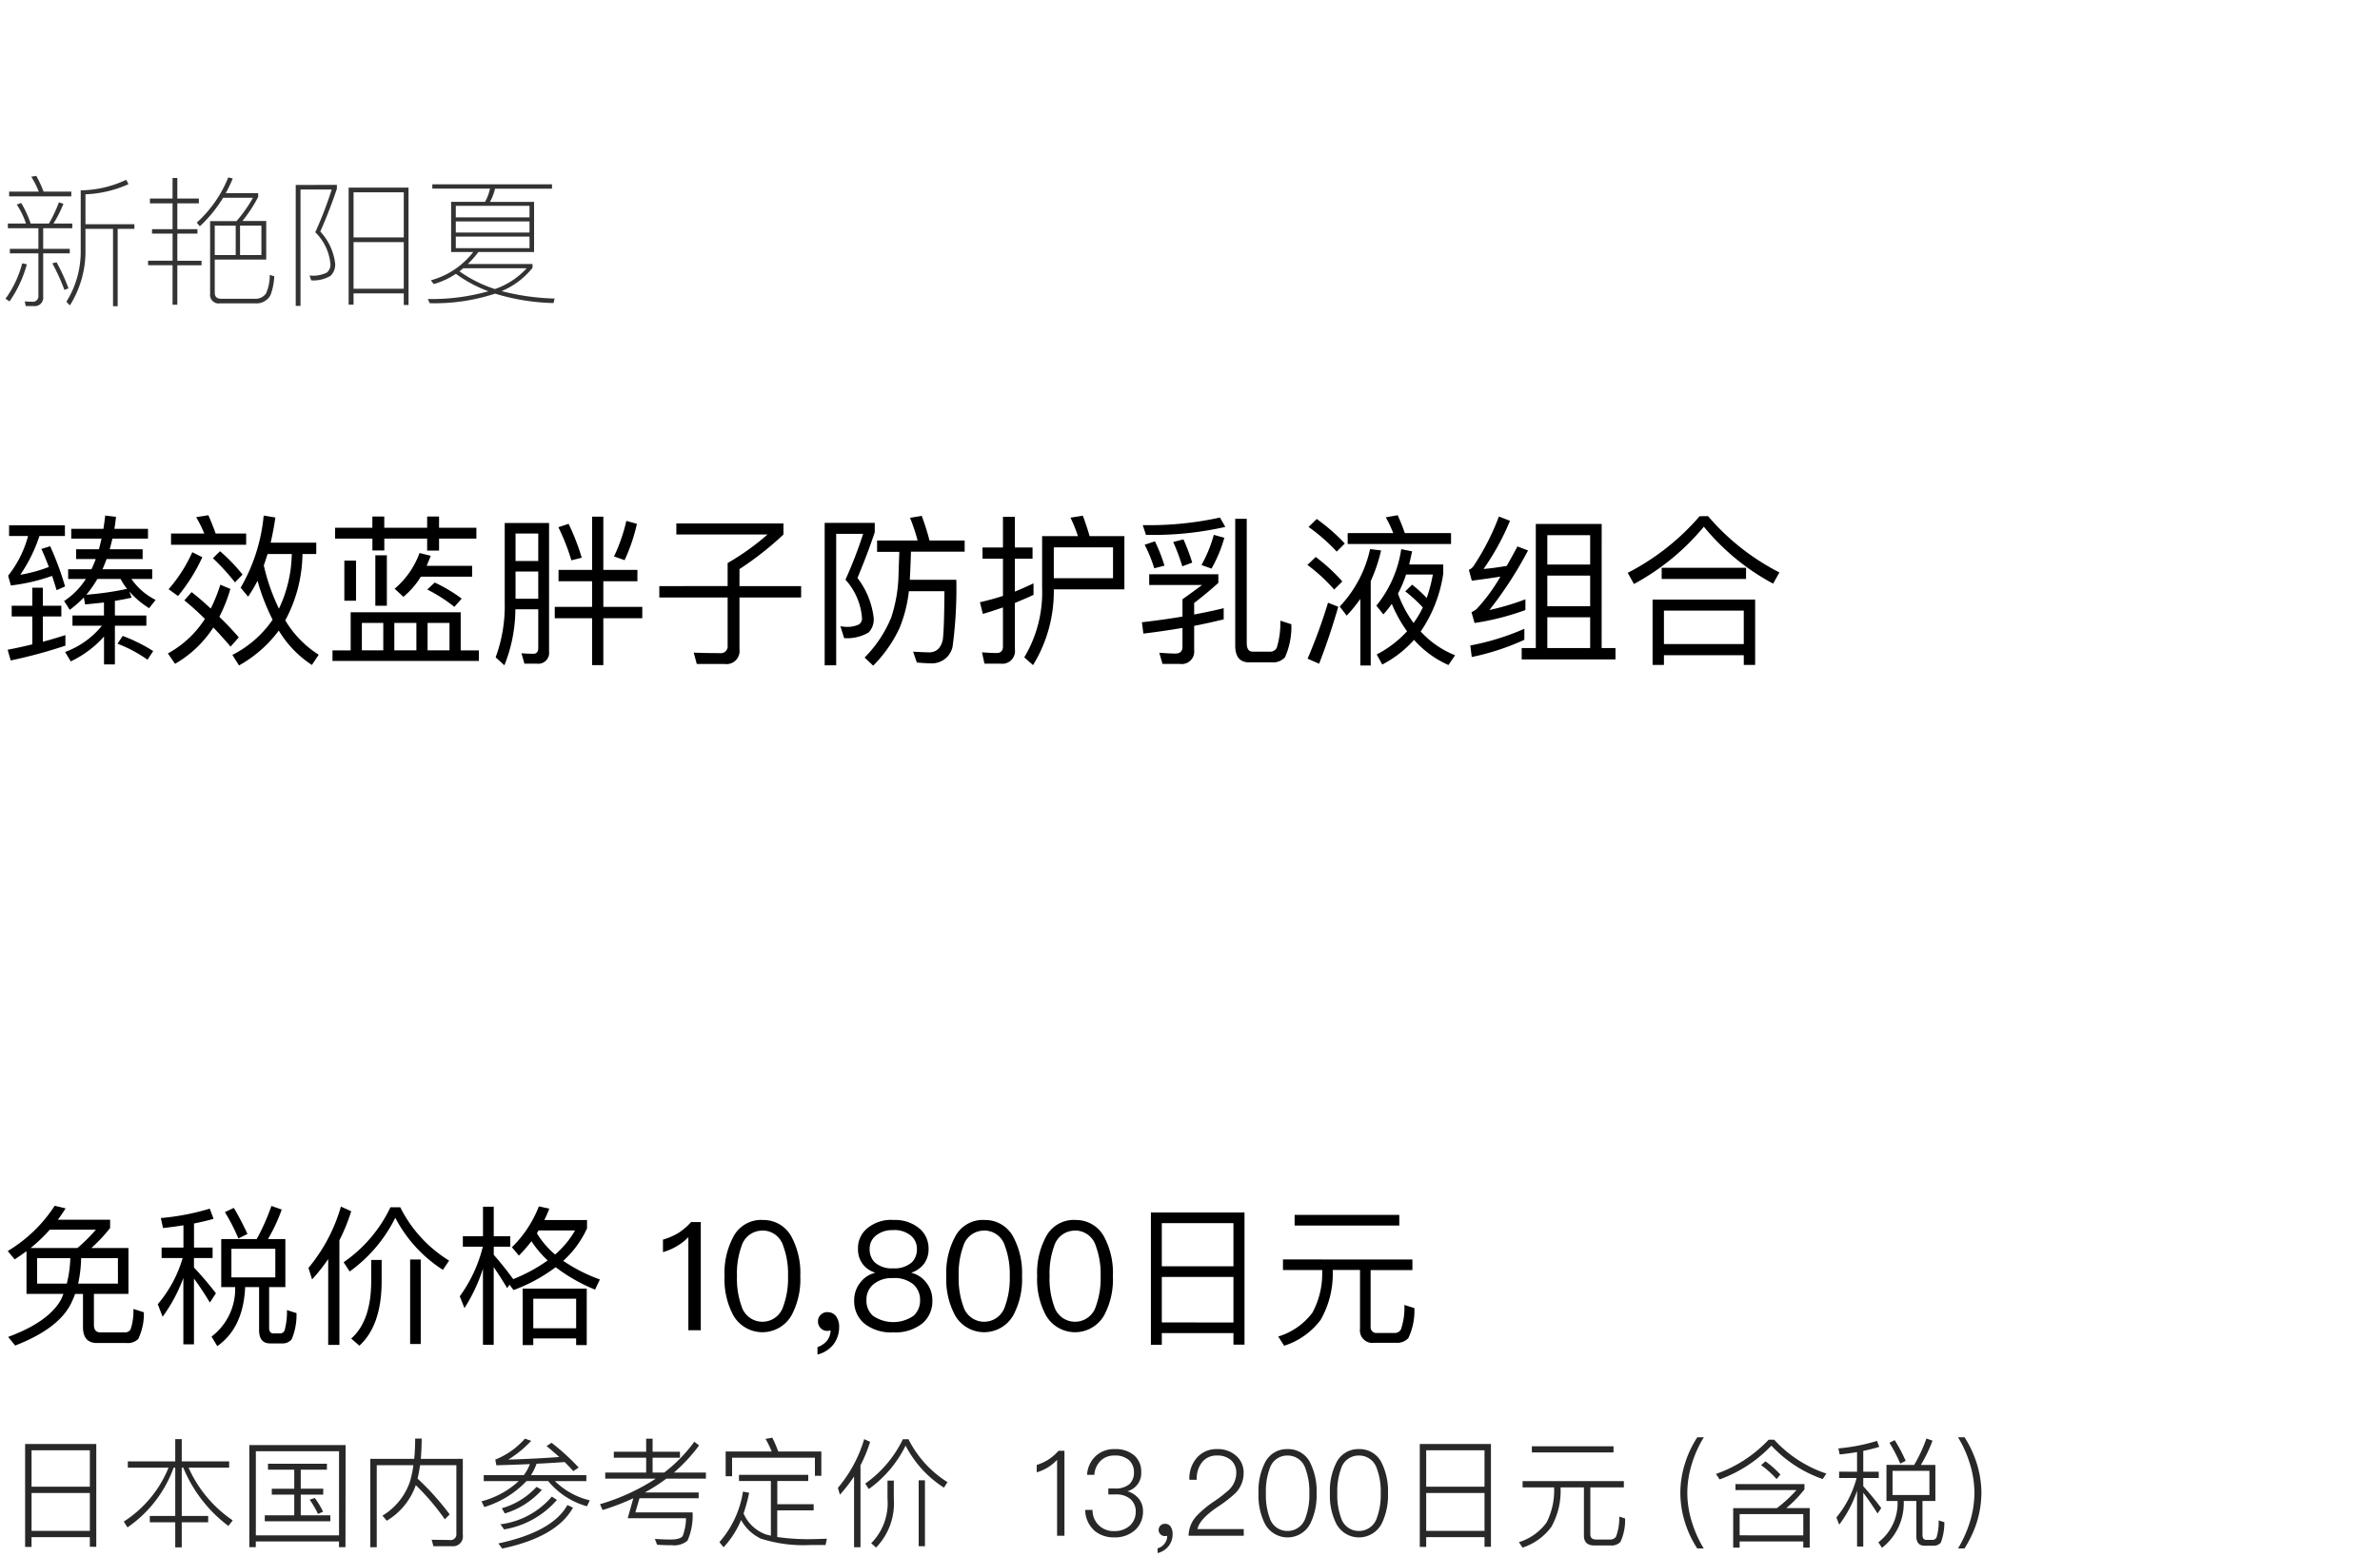
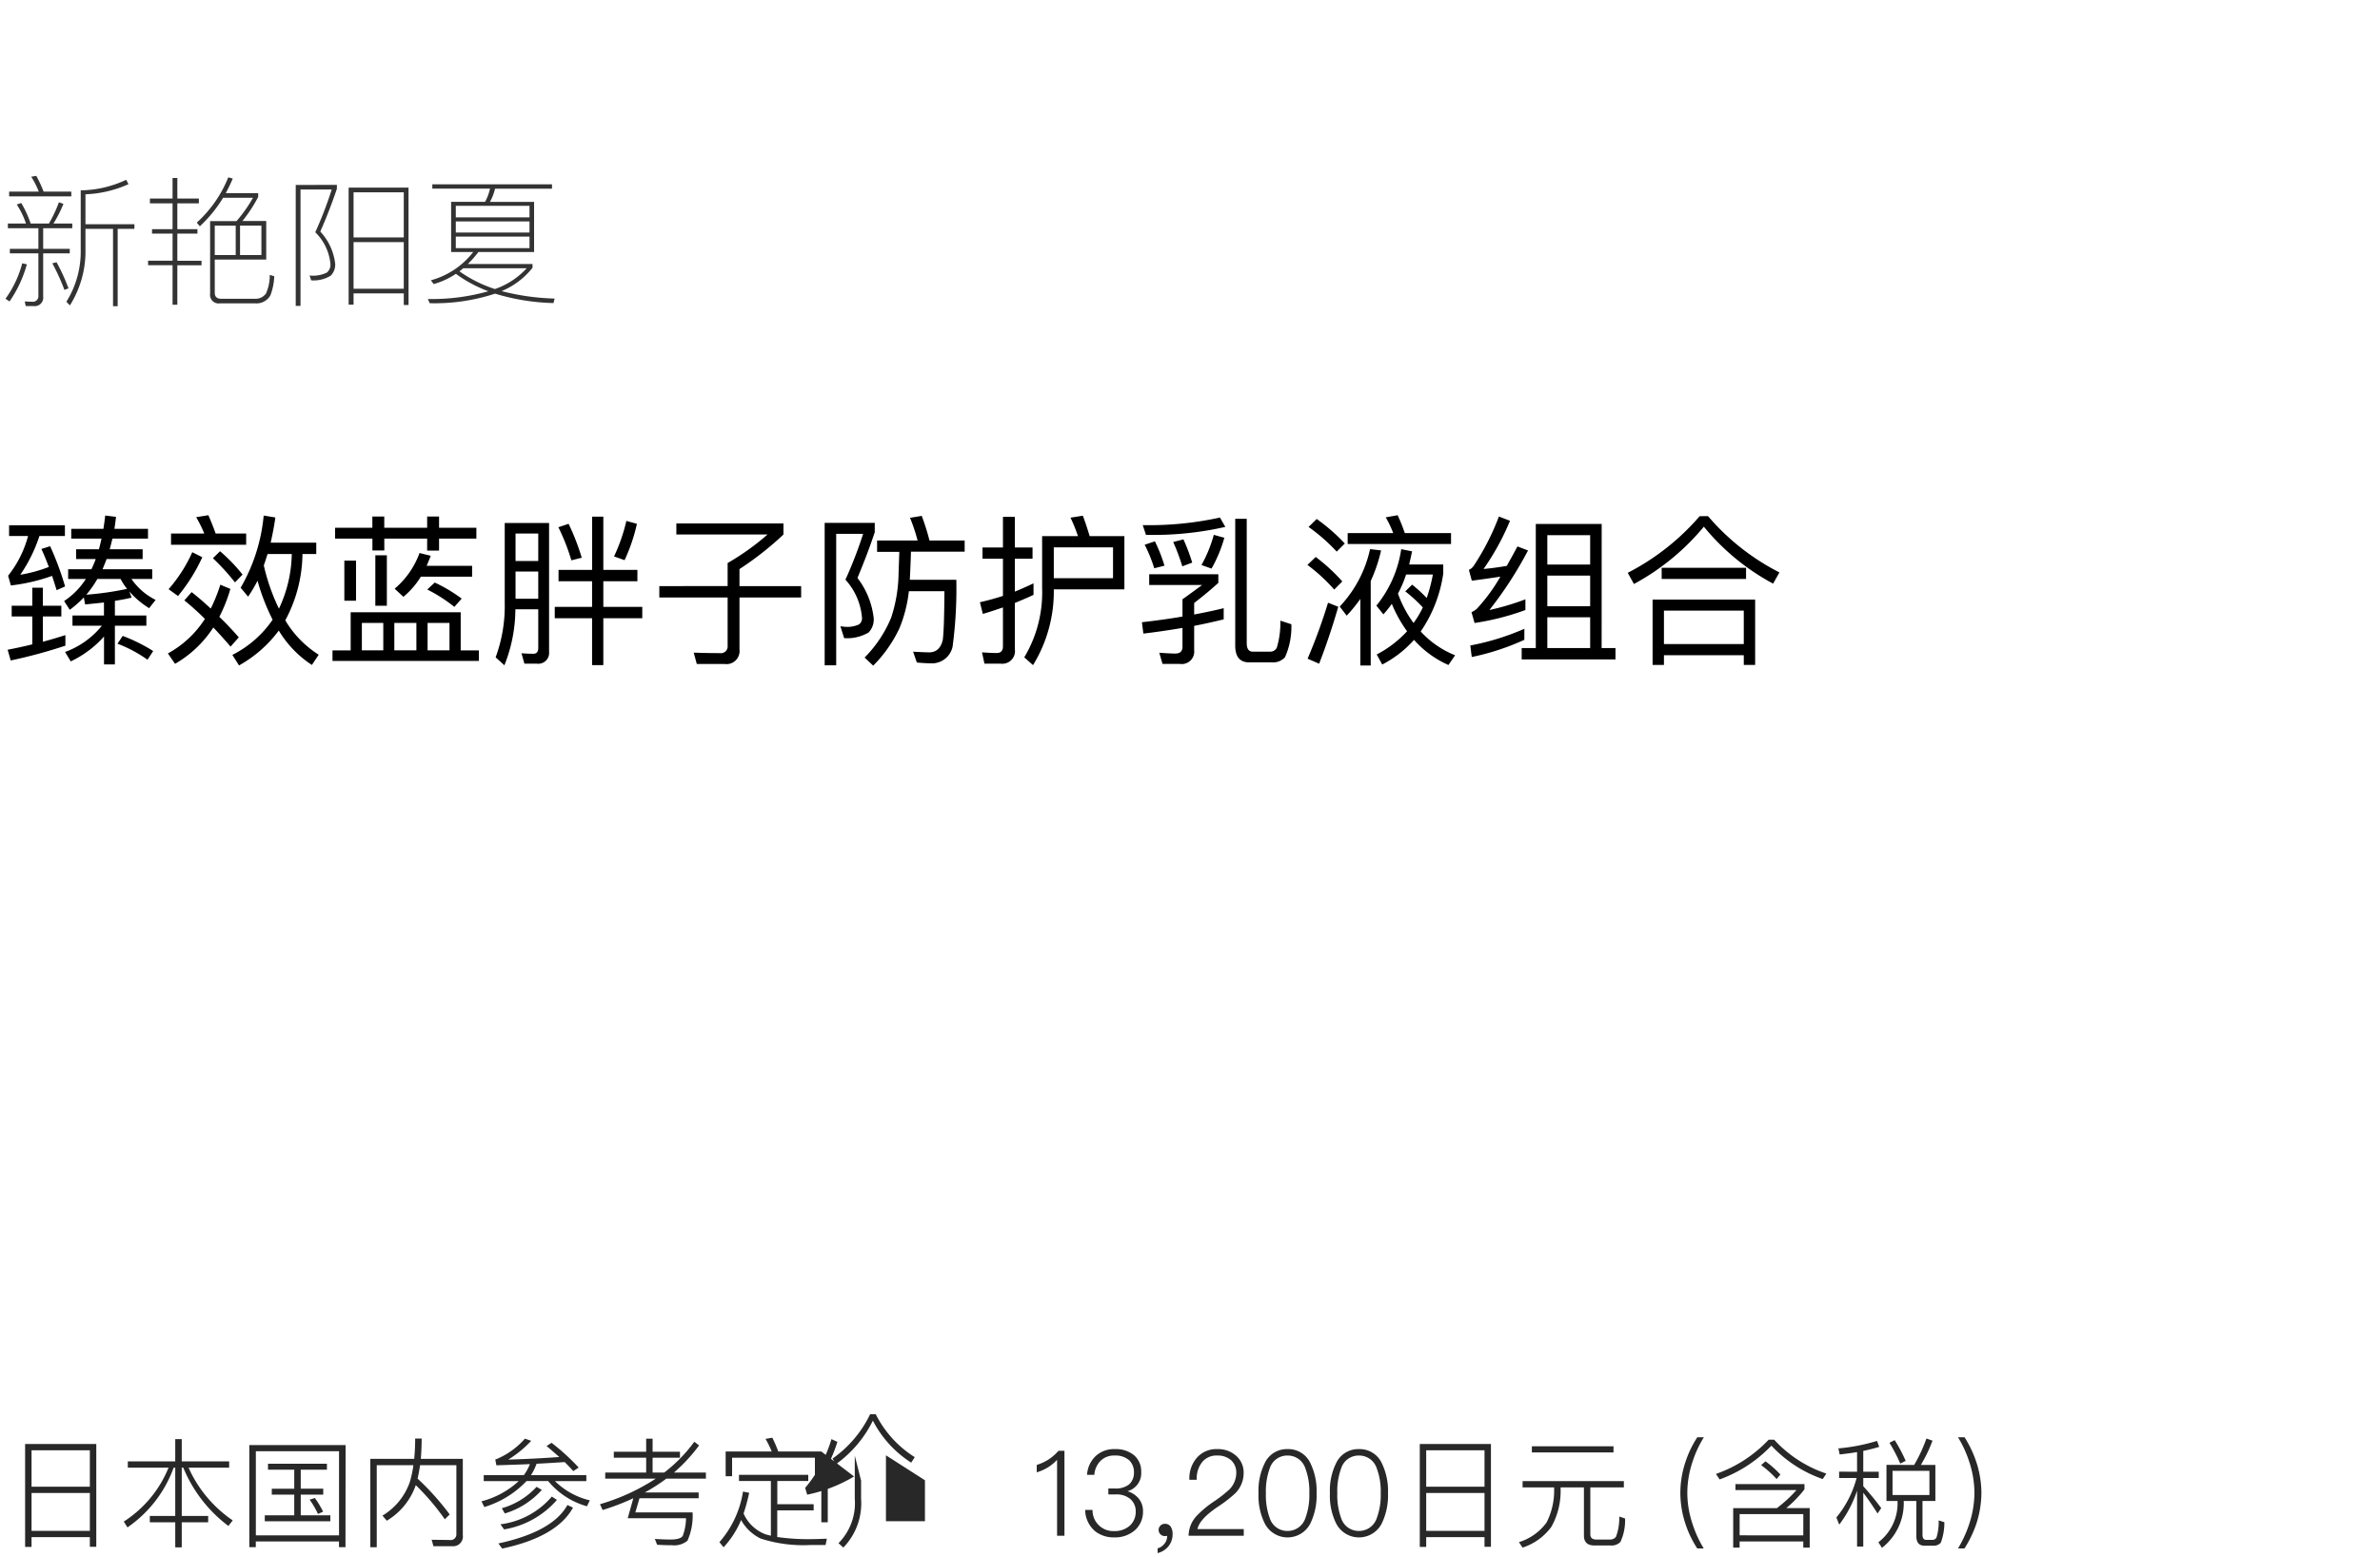
<svg xmlns="http://www.w3.org/2000/svg" width="220" height="144" viewBox="0 0 220 144">
  <g id="te-ot_detail_05" transform="translate(-20 -882)">
    <rect id="長方形_7729" data-name="長方形 7729" width="220" height="144" transform="translate(20 882)" fill="#fff" />
    <path id="パス_8981" data-name="パス 8981" d="M11.34,14.8l-.48.72A12.442,12.442,0,0,1,13.635,17l.525-.8A15.005,15.005,0,0,0,11.34,14.8Zm-1.92-.945a7.809,7.809,0,0,1-3.405,2.43l.525.87a9.626,9.626,0,0,0,3.075-2.3v2.58H10.62V13.855h2.91V12.91H10.62V11.56c.54-.09,1.05-.18,1.545-.3l-.21-.57a8.057,8.057,0,0,0,1.83,1.545l.6-.765A5.919,5.919,0,0,1,12.15,9.535h1.92v-.9H9.48c.12-.3.255-.615.375-.945h3.33v-.9H10.14c.09-.315.165-.645.255-.99H13.68V4.9H10.575c.06-.36.105-.72.15-1.11l-1-.12c-.045.42-.105.825-.165,1.23H6.585v.9h2.8c-.075.33-.15.66-.24.99H7.035v.9H8.85a8.951,8.951,0,0,1-.4.945H6.3v.9H7.935a6.863,6.863,0,0,1-2.01,2.04l.525.81a10.143,10.143,0,0,0,1.3-1.14l.12.645c.6-.06,1.185-.12,1.74-.18v1.2H6.7v.945ZM.84,4.57v.99H2.595A10.073,10.073,0,0,1,.75,9.235l.255.9a17.367,17.367,0,0,0,3.81-.885c.135.4.27.84.42,1.32l.78-.345a27.246,27.246,0,0,0-1.38-3.72l-.81.255c.24.51.465,1.065.69,1.665a13.491,13.491,0,0,1-2.64.72A14,14,0,0,0,3.645,5.56H6V4.57Zm.24,7.44V13H2.985v2.58c-.72.18-1.485.345-2.28.5l.285.99A46.113,46.113,0,0,0,6.045,15.7v-.975c-.66.21-1.35.42-2.085.615V13H5.67v-.99H3.96V10.345H2.985V12.01Zm6.9-1.02A10.094,10.094,0,0,0,9,9.535h2.145a5.955,5.955,0,0,0,.6.915A28.658,28.658,0,0,1,7.98,10.99Zm9.795-3.93a13.806,13.806,0,0,1-2.19,3.42l.87.63A16.223,16.223,0,0,0,18.7,7.525ZM21.72,9.85l.7-.72A15.374,15.374,0,0,0,20.34,6.97l-.66.645A20.236,20.236,0,0,1,21.72,9.85Zm-4.005.9-.675.765a24.464,24.464,0,0,1,1.9,1.71,9.43,9.43,0,0,1-3.42,3.195l.66.96a10.385,10.385,0,0,0,3.54-3.36c.51.54,1.05,1.125,1.59,1.77l.765-.855c-.57-.66-1.17-1.29-1.8-1.9a14.224,14.224,0,0,0,1.02-2.58l-.93-.39a14.39,14.39,0,0,1-.885,2.205C18.915,11.74,18.33,11.23,17.715,10.75ZM19.26,3.64l-1.125.18a12.95,12.95,0,0,1,.75,1.515H15.81V6.37h6.945V5.335h-2.82C19.71,4.7,19.485,4.15,19.26,3.64Zm5.475,3.585H26.97a12.233,12.233,0,0,1-1.185,5.055,18.367,18.367,0,0,1-1.4-4.005C24.51,7.945,24.615,7.585,24.735,7.225ZM25.2,13.3a9.881,9.881,0,0,1-3.72,3.255l.615.975a11.624,11.624,0,0,0,3.675-3.225,9.879,9.879,0,0,0,3.06,3.18l.63-.945a9.521,9.521,0,0,1-3.09-3.18,13.208,13.208,0,0,0,1.59-6.135h1.275V6.175H25.02c.165-.72.315-1.485.435-2.325l-1.08-.18a16.272,16.272,0,0,1-2.13,6.675l.69.825a13.576,13.576,0,0,0,.87-1.47A19.548,19.548,0,0,0,25.2,13.3ZM38.9,9.325h4.74V8.32h-4.2c.12-.3.255-.6.375-.93l-1.035-.255a7.821,7.821,0,0,1-2.3,3.3l.81.75A7.528,7.528,0,0,0,38.9,9.325ZM31.83,7.84v3.705h1.08V7.84Zm2.865-.495V12.01H35.76V7.345Zm5.49,2.52-.69.645A14.209,14.209,0,0,1,42,12.115l.675-.765A14.188,14.188,0,0,0,40.185,9.865ZM30.975,4.8V5.8h3.45V6.9h1.1V5.8h3.96V6.91h1.1V5.8h3.45V4.8h-3.45V3.76h-1.1V4.8H35.52V3.76h-1.1V4.8Zm11.61,7.815H32.415v3.525h-1.68v.975h13.53v-.975h-1.68ZM33.45,16.135V13.6h1.98v2.535Zm3,0V13.6h2.04v2.535Zm3.075,0V13.6H41.55v2.535Zm8.13-7.29h2.1v2.52h-2.1Zm2.1-.975h-2.1V5.335h2.1ZM47.64,12.34h2.115v3.57q0,.54-.45.54c-.33,0-.705-.015-1.1-.045l.27.96h1.14a1,1,0,0,0,1.14-1.095V4.36h-4.1v7.365a13.713,13.713,0,0,1-.84,5.055l.81.735A14.081,14.081,0,0,0,47.64,12.34Zm4.92-7.905-.945.315a19.347,19.347,0,0,1,1.2,3.06l.96-.24A21.391,21.391,0,0,0,52.56,4.435Zm5.34-.27A16.266,16.266,0,0,1,56.76,7.45l.975.345a16.3,16.3,0,0,0,1.14-3.36Zm-6.27,4.53v1.05h3.1v2.37h-3.45v1.05h3.45V17.5H55.77V13.165h3.6v-1.05h-3.6V9.745h3.15V8.695H55.77V3.775H54.735v4.92Zm9.315,1.5v1.05H67.26V15.7a.628.628,0,0,1-.72.69c-.87,0-1.665-.015-2.415-.045l.285,1.05h2.565a1.209,1.209,0,0,0,1.38-1.35v-4.8h5.7v-1.05h-5.7V8.62A29.008,29.008,0,0,0,72.42,5.425V4.4h-9.9v1.02h8.43a22.8,22.8,0,0,1-3.69,2.64v2.13ZM76.23,4.345v13.17h1.065V5.365h2.49A39.805,39.805,0,0,1,78.15,9.6a5.934,5.934,0,0,1,1.53,3.525.68.68,0,0,1-.285.615,2.546,2.546,0,0,1-1.125.225,4.833,4.833,0,0,1-.585-.06l.345,1.1a3.909,3.909,0,0,0,2.265-.525,1.745,1.745,0,0,0,.465-1.35,7.449,7.449,0,0,0-1.5-3.69c.615-1.47,1.155-2.88,1.6-4.23V4.345ZM81.075,5.98V7.03H83.13c-.015.48-.045,1.23-.075,2.25A13.57,13.57,0,0,1,82.38,13.1a11.365,11.365,0,0,1-2.46,3.7l.795.75a12.3,12.3,0,0,0,2.43-3.465,12.708,12.708,0,0,0,.87-3.42H87.3c-.015,2.28-.06,3.78-.15,4.485-.165.75-.57,1.14-1.2,1.17-.42,0-.945-.03-1.545-.06l.345,1c.51.045.945.075,1.305.075a1.948,1.948,0,0,0,2-1.545,40.363,40.363,0,0,0,.345-6.18H84.1c.06-1.14.09-2.01.105-2.6h4.965V5.98H85.92A20.689,20.689,0,0,0,85.2,3.7l-1.08.18a16.379,16.379,0,0,1,.7,2.1ZM92.5,17.365A1.169,1.169,0,0,0,93.81,16.03V11.755c.57-.24,1.155-.48,1.725-.75V9.94c-.57.27-1.14.525-1.725.765V7.66h1.635V6.625H93.81V3.79h-1.1V6.625h-1.89V7.66h1.89V11.1c-.69.225-1.395.42-2.13.585l.27,1.08c.63-.18,1.245-.39,1.86-.6v3.6c0,.405-.195.615-.585.615-.435,0-.885-.03-1.35-.06L91,17.365ZM102.885,6.61V9.46H97.41V6.61ZM97.41,10.495h6.525V5.575h-3.21q-.315-1.057-.63-1.89l-1.14.18a15.575,15.575,0,0,1,.69,1.71H96.33V10.36a11.669,11.669,0,0,1-1.65,6.42l.81.72A13,13,0,0,0,97.41,10.495Zm20.16,6.75a1.475,1.475,0,0,0,1.215-.48,6.921,6.921,0,0,0,.585-3.045l-1.02-.33a7.8,7.8,0,0,1-.33,2.505.667.667,0,0,1-.645.36H115.8c-.375,0-.555-.27-.555-.795V3.97H114.18V15.685c0,1.035.42,1.56,1.29,1.56Zm-4.455-5.01c-.84.21-1.755.4-2.73.585V11.755c.84-.645,1.575-1.26,2.235-1.86V9.1h-6.39v.99h4.89c-.705.525-1.305.96-1.815,1.32v1.6c-1.17.2-2.43.375-3.75.525l.135,1.05c1.26-.15,2.46-.33,3.615-.525v1.74c0,.42-.225.63-.66.63-.36,0-.855-.03-1.485-.075l.3,1.035h1.605a1.155,1.155,0,0,0,1.32-1.275V13.87c.945-.18,1.86-.39,2.73-.6Zm-.915-6.78a12.34,12.34,0,0,1-1.14,2.79l.93.33a12.714,12.714,0,0,0,1.185-2.85Zm-2.805.42-.945.24a20.3,20.3,0,0,1,.84,2.25l.915-.345A17.859,17.859,0,0,0,109.395,5.875Zm-2.64.18-.945.315a13.208,13.208,0,0,1,.885,2.175l.945-.24A14.359,14.359,0,0,0,106.755,6.055Zm6.015-2.2a30.54,30.54,0,0,1-7.14.7l.3.9a30.032,30.032,0,0,0,7.335-.735Zm8.94.135-.75.735a16.535,16.535,0,0,1,2.6,2.28l.75-.75A17.419,17.419,0,0,0,121.71,3.985Zm-.09,3.51-.765.735a15.738,15.738,0,0,1,2.475,2.28l.75-.75A16.611,16.611,0,0,0,121.62,7.5Zm1.14,4.23a50.639,50.639,0,0,1-1.89,5.175l1.065.465c.645-1.65,1.23-3.4,1.77-5.265Zm1.815-6.435V6.3h9.555V5.29h-4.275a16.4,16.4,0,0,0-.66-1.65l-1.1.195a10.1,10.1,0,0,1,.69,1.455Zm1.17,6.09v6.15h.96V9.73a14.641,14.641,0,0,0,.96-2.835l-1.02-.12a11.22,11.22,0,0,1-2.805,5.31l.645.84A14.127,14.127,0,0,0,125.745,11.38Zm4.785-1.32-.63.615a13.414,13.414,0,0,1,1.62,1.485,8.675,8.675,0,0,1-.855,1.44,10.614,10.614,0,0,1-1.44-2.715,11.211,11.211,0,0,0,.75-1.77h2.475a14.451,14.451,0,0,1-.57,2.175A12.1,12.1,0,0,0,130.53,10.06Zm-1.005-3.285A10.753,10.753,0,0,1,127.23,12l.645.81a10.568,10.568,0,0,0,.78-.975,12.144,12.144,0,0,0,1.41,2.535,10.156,10.156,0,0,1-2.805,2.145l.51.93a10.252,10.252,0,0,0,2.94-2.28,9.192,9.192,0,0,0,3.18,2.325l.615-.9a8.663,8.663,0,0,1-3.18-2.2,12.65,12.65,0,0,0,2.085-5.355v-.84h-3.15q.135-.585.27-1.215ZM140.91,14.14a23.1,23.1,0,0,1-5,1.545l.135,1.065a22.534,22.534,0,0,0,4.86-1.59ZM138.555,3.76a22.865,22.865,0,0,1-2.31,4.53,1.043,1.043,0,0,1-.465.4l.27,1.005c.9-.12,1.77-.24,2.64-.375a16.165,16.165,0,0,1-2.175,2.97,2,2,0,0,1-.495.315l.285,1a23.762,23.762,0,0,0,4.7-1.2v-.99a23.346,23.346,0,0,1-3.33.99,35.525,35.525,0,0,0,3.57-5.505l-.975-.375q-.518.968-.99,1.8c-.72.12-1.425.225-2.145.285a22.877,22.877,0,0,0,2.445-4.455Zm9.5.69h-6.09V15.925h-1.305v1.05h8.67v-1.05H148.05Zm-5.025,11.475v-2.85h3.96v2.85Zm0-3.87V9.22h3.96v2.835Zm0-3.855V5.485h3.96V8.2ZM157.11,3.73a22.131,22.131,0,0,1-6.645,5.235l.57,1.035A21.848,21.848,0,0,0,157.5,4.7a21.18,21.18,0,0,0,6.4,5.265l.585-1.035a21.531,21.531,0,0,1-6.6-5.205Zm5.13,7.71h-9.48v6.045h1.05v-.9h7.38v.9h1.05Zm-8.43,4.11V12.46h7.38v3.09ZM153.6,8.5V9.535h7.8V8.5Z" transform="translate(20 926)" />
-     <path id="パス_8958" data-name="パス 8958" d="M2.45,7.692V11.64H5.866c-.084.2-.168.406-.266.6C4.816,13.586,3.192,14.72.756,15.616l.644.8c2.716-1.05,4.466-2.38,5.222-4,.112-.252.224-.5.322-.77h.728v3.066q0,1.47,1.3,1.47h2.744a1.348,1.348,0,0,0,1.064-.378,5.337,5.337,0,0,0,.518-2.464l-.966-.308a5.3,5.3,0,0,1-.266,1.9.592.592,0,0,1-.532.266H9.282c-.406,0-.6-.238-.6-.7V11.64h3.192V7.4H8.442A14.956,14.956,0,0,0,10.178,5.55V4.78H5.348q.378-.5.714-1.05L5.054,3.492A13.331,13.331,0,0,1,.714,7.678l.644.77Q1.9,8.091,2.45,7.692Zm4.7-.294H2.828A14.535,14.535,0,0,0,4.606,5.7H8.862A14.959,14.959,0,0,1,7.154,7.4Zm3.752,3.29H7.224A12.032,12.032,0,0,0,7.5,8.336h3.4Zm-4.732,0H3.43V8.336H6.5A10.966,10.966,0,0,1,6.174,10.688Zm14.28-4.116V11.01h1.288a5.534,5.534,0,0,1-2.184,4.578l.532.882c1.61-1.134,2.464-2.954,2.576-5.46h1.288v3.976c0,.812.336,1.232,1.022,1.232h1.078a1.069,1.069,0,0,0,.91-.378,5.767,5.767,0,0,0,.448-2.422l-.882-.28a6.45,6.45,0,0,1-.224,1.89.446.446,0,0,1-.42.266H25.27c-.266,0-.392-.182-.392-.518V11.01h1.5V6.572h-1.61a15.488,15.488,0,0,0,1.274-2.73l-.952-.336A20.479,20.479,0,0,1,23.73,6.572Zm5,3.542h-4.06V7.468h4.06ZM21.616,3.688l-.826.392a17.935,17.935,0,0,1,1.246,2.436l.84-.42C22.47,5.228,22.05,4.416,21.616,3.688ZM14.938,7.356v.966h1.946a11.5,11.5,0,0,1-2.3,4.27l.448,1.162a14.893,14.893,0,0,0,1.918-3.584V16.3h.98V10.226c.42.56.91,1.288,1.47,2.212l.56-.854a30.337,30.337,0,0,0-2.03-2.38V8.322h1.722V7.356H17.934V5.13c.63-.126,1.232-.266,1.806-.434l-.35-.938a22.171,22.171,0,0,1-4.522.868l.2.924q.966-.105,1.89-.252V7.356Zm15.4,1.064v7.938h1.036V6.684A17.423,17.423,0,0,0,32.466,4l-.952-.434a15.555,15.555,0,0,1-3,5.67l.336,1.064A17.468,17.468,0,0,0,30.338,8.42Zm7.574.042v7.812h.98V8.462Zm-3.6.042v2.114c-.028,2.366-.644,4.088-1.848,5.152l.756.658c1.344-1.232,2.03-3.164,2.058-5.81V8.5Zm1.778-4.872a12.918,12.918,0,0,1-4.326,5.082l.56.854A13.5,13.5,0,0,0,36.54,4.6a12.638,12.638,0,0,0,4.4,4.816l.574-.854A12.172,12.172,0,0,1,37,3.632Zm9.548,5.53c.336.49.756,1.134,1.246,1.946l.21-.322.378.5a15.263,15.263,0,0,0,3.892-2.114,15.846,15.846,0,0,0,3.64,2.072l.448-.938a15.018,15.018,0,0,1-3.388-1.722,9.26,9.26,0,0,0,2.2-3V4.808H50.316q.252-.5.462-1.05l-.966-.21a10.786,10.786,0,0,1-2.492,3.78l.644.77a13.4,13.4,0,0,0,1.162-1.33,9.626,9.626,0,0,0,1.5,1.778,15.023,15.023,0,0,1-3.206,1.736l.014-.014c-.6-.826-1.2-1.568-1.792-2.24V7.272h1.526V6.306H45.64V3.576h-.994v2.73H42.784v.966h1.848A13.168,13.168,0,0,1,42.5,11.864l.434,1.092a15.82,15.82,0,0,0,1.708-3.64v7.028h.994Zm8.6,1.988H48.314v5.222h.98v-.616h3.962v.616h.98Zm-4.942,3.668v-2.73h3.962v2.73ZM51.31,8a8.175,8.175,0,0,1-1.68-1.96c.056-.084.1-.182.154-.266h3.374A8.6,8.6,0,0,1,51.31,8ZM63.882,5a5.8,5.8,0,0,1-1.2,1.022,5.95,5.95,0,0,1-1.4.6V7.776A5.348,5.348,0,0,0,63.63,6.4V15h1.148V5Zm6.594-.2a2.9,2.9,0,0,0-2.7,1.582,7.048,7.048,0,0,0-.8,3.612,7.048,7.048,0,0,0,.8,3.612,3.1,3.1,0,0,0,5.4,0,7.048,7.048,0,0,0,.8-3.612,7.048,7.048,0,0,0-.8-3.612A2.931,2.931,0,0,0,70.476,4.808Zm0,.98A2,2,0,0,1,72.408,7.23,7.36,7.36,0,0,1,72.842,10a7.462,7.462,0,0,1-.434,2.772,2.015,2.015,0,0,1-3.864,0A7.494,7.494,0,0,1,68.124,10a7.394,7.394,0,0,1,.42-2.772A2,2,0,0,1,70.476,5.788Zm6.048,7.546a.815.815,0,0,0-.644.238.777.777,0,0,0-.266.63.845.845,0,0,0,.252.616.814.814,0,0,0,.6.252.8.8,0,0,0,.308-.056,1.567,1.567,0,0,1-.308.938,1.949,1.949,0,0,1-.9.616v.686a2.687,2.687,0,0,0,1.456-.91,2.624,2.624,0,0,0,.546-1.638,1.626,1.626,0,0,0-.28-.98A.918.918,0,0,0,76.524,13.334Zm6.048-8.526a3.452,3.452,0,0,0-2.45.812,2.363,2.363,0,0,0-.812,1.834A2.3,2.3,0,0,0,79.688,8.8a2.272,2.272,0,0,0,1.19.868v.028a2.393,2.393,0,0,0-1.33.868,2.561,2.561,0,0,0-.588,1.68,2.678,2.678,0,0,0,.924,2.128,3.982,3.982,0,0,0,2.688.826,4.033,4.033,0,0,0,2.688-.826,2.678,2.678,0,0,0,.924-2.128,2.561,2.561,0,0,0-.588-1.68,2.441,2.441,0,0,0-1.33-.868V9.666a2.389,2.389,0,0,0,1.19-.868,2.3,2.3,0,0,0,.378-1.344,2.41,2.41,0,0,0-.812-1.834A3.475,3.475,0,0,0,82.572,4.808Zm0,.938a2.413,2.413,0,0,1,1.666.546,1.576,1.576,0,0,1,.518,1.2,1.68,1.68,0,0,1-.462,1.232,2.4,2.4,0,0,1-1.722.56,2.355,2.355,0,0,1-1.722-.56A1.68,1.68,0,0,1,80.388,7.5a1.529,1.529,0,0,1,.518-1.2A2.365,2.365,0,0,1,82.572,5.746Zm0,4.438a2.7,2.7,0,0,1,1.876.6,1.909,1.909,0,0,1,.6,1.456,1.869,1.869,0,0,1-.6,1.428,3.3,3.3,0,0,1-3.738.014,1.817,1.817,0,0,1-.616-1.442,1.826,1.826,0,0,1,.616-1.456A2.615,2.615,0,0,1,82.572,10.184Zm8.4-5.376a2.9,2.9,0,0,0-2.7,1.582,7.048,7.048,0,0,0-.8,3.612,7.048,7.048,0,0,0,.8,3.612,3.1,3.1,0,0,0,5.4,0,7.048,7.048,0,0,0,.8-3.612,7.048,7.048,0,0,0-.8-3.612A2.931,2.931,0,0,0,90.972,4.808Zm0,.98A2,2,0,0,1,92.9,7.23,7.36,7.36,0,0,1,93.338,10a7.462,7.462,0,0,1-.434,2.772,2.015,2.015,0,0,1-3.864,0A7.494,7.494,0,0,1,88.62,10a7.394,7.394,0,0,1,.42-2.772A2,2,0,0,1,90.972,5.788Zm8.4-.98a2.9,2.9,0,0,0-2.7,1.582,7.048,7.048,0,0,0-.8,3.612,7.048,7.048,0,0,0,.8,3.612,3.1,3.1,0,0,0,5.4,0,7.048,7.048,0,0,0,.8-3.612,7.048,7.048,0,0,0-.8-3.612A2.931,2.931,0,0,0,99.372,4.808Zm0,.98A2,2,0,0,1,101.3,7.23,7.36,7.36,0,0,1,101.738,10a7.462,7.462,0,0,1-.434,2.772,2.015,2.015,0,0,1-3.864,0A7.494,7.494,0,0,1,97.02,10a7.394,7.394,0,0,1,.42-2.772A2,2,0,0,1,99.372,5.788Zm15.666-1.666h-8.652V16.344h1.008V15.266h6.622V16.33h1.022Zm-7.644,10.164V10.072h6.622v4.214Zm0-5.194V5.1h6.622v3.99Zm12.278-4.746v.98h9.674v-.98Zm-1.078,4.116v.98h3.626v.21a7.576,7.576,0,0,1-.9,3.724,6.151,6.151,0,0,1-3.164,2.212l.546.854a6.759,6.759,0,0,0,3.374-2.394,8.519,8.519,0,0,0,1.12-4.4v-.21h2.52v5.432a1.155,1.155,0,0,0,1.316,1.3h2.03a1.4,1.4,0,0,0,1.12-.434,5.9,5.9,0,0,0,.56-2.772l-.924-.294a6.267,6.267,0,0,1-.322,2.268.652.652,0,0,1-.63.322h-1.554a.538.538,0,0,1-.616-.6V9.442h3.864v-.98Z" transform="translate(20 990)" />
-     <path id="パス_8959" data-name="パス 8959" d="M8.9,3.519H2.321v9.515h.594v-.9h5.39v.891H8.9Zm-5.984,8.03v-3.5h5.39v3.5Zm0-4.081V4.1h5.39V7.468Zm8.9-2.343v.583h3.762a10.672,10.672,0,0,1-4.136,4.983l.341.539a11.379,11.379,0,0,0,4.268-5.522H16.2v4.466H13.849v.583H16.2v2.321H16.8V10.757h2.442v-.583H16.8V5.708h.143a12.852,12.852,0,0,0,4.169,5.39l.4-.517a11.6,11.6,0,0,1-4.081-4.873h3.751V5.125H16.8V3.068H16.2V5.125Zm12.958.22v.55H27.2v1.76H25.124V8.2H27.2v1.914H24.475v.55h6.061v-.55H27.8V8.2h2.079v-.55H27.8V5.895h2.42v-.55Zm7.172-1.727h-8.9v9.438h.6v-.528h7.689v.528h.6ZM23.65,11.967V4.19h7.689v7.777Zm5.456-3.454-.484.154a8.192,8.192,0,0,1,.77,1.32l.473-.209A8.561,8.561,0,0,0,29.106,8.513Zm9.328-1.188a21.746,21.746,0,0,1,2.684,3.157l.451-.451A24.334,24.334,0,0,0,38.6,6.72c.088-.385.165-.8.231-1.243h3.355v6.347a.527.527,0,0,1-.6.572L39.9,12.374l.165.594h1.716a.9.9,0,0,0,1-1.023V4.894H38.9c.044-.572.077-1.2.077-1.881h-.6c0,.66-.033,1.287-.088,1.881H34.232v8.173h.594V5.477h3.388a10.118,10.118,0,0,1-.33,1.551,5.866,5.866,0,0,1-2.53,3.113l.4.473A6.21,6.21,0,0,0,38.434,7.325ZM44.715,6.4v.55h3.234a8.076,8.076,0,0,1-3.443,1.87l.264.528a8.955,8.955,0,0,0,3.9-2.4h2a7.175,7.175,0,0,0,3.586,2.332l.264-.55A6.832,6.832,0,0,1,51.3,6.951H54.2V6.4H49.082A5.223,5.223,0,0,0,49.6,5.345c.9-.044,1.771-.1,2.6-.154.286.286.55.561.792.836l.5-.33a20.355,20.355,0,0,0-2.508-2.288l-.462.3c.418.341.8.682,1.177,1.012-1.452.11-3.025.187-4.719.242a10.114,10.114,0,0,0,2.123-1.738l-.583-.2A7.144,7.144,0,0,1,45.782,4.96l.1.528c1.078-.033,2.112-.066,3.1-.11A4.258,4.258,0,0,1,48.422,6.4ZM49.6,7.479a6.937,6.937,0,0,1-3.212,1.98l.275.484a7.486,7.486,0,0,0,3.421-2.178Zm2.849,1.683c-.913,1.65-3.036,2.827-6.38,3.553l.352.473q5.049-1.073,6.545-3.784Zm-1.441-.781a7.45,7.45,0,0,1-4.752,2.563l.341.473A8.238,8.238,0,0,0,51.48,8.689Zm5.731-4.147v.55H59.73V6.159H55.946V6.72h4.675a19.377,19.377,0,0,1-5.159,2.365l.242.539a21.7,21.7,0,0,0,2.838-1.089l-.517,1.848h5.39a4.874,4.874,0,0,1-.308,1.639c-.154.22-.528.33-1.133.33-.418,0-.9-.022-1.441-.055l.209.539c.4.022.858.044,1.375.044a1.912,1.912,0,0,0,1.43-.418,5.673,5.673,0,0,0,.473-2.618H58.729l.385-1.309h5.467V8H59.609A17.542,17.542,0,0,0,61.6,6.72h3.652V6.159H62.3a15.206,15.206,0,0,0,2.321-2.508l-.44-.341A13.913,13.913,0,0,1,61.4,6.159H60.324V4.784h2.53v-.55h-2.53V3.024H59.73v1.21ZM68.31,6.368V6.94h2.948V12q-.264-.066-.5-.132a3.6,3.6,0,0,1-2.024-1.925,16.017,16.017,0,0,0,.517-1.914l-.572-.11a9.222,9.222,0,0,1-2.178,4.675l.385.473a8.411,8.411,0,0,0,1.617-2.519,4.131,4.131,0,0,0,1.815,1.716,12.865,12.865,0,0,0,4.631.594h1.364l.121-.583c-.605.022-1.188.044-1.749.044a19.959,19.959,0,0,1-2.838-.2V9.657h3.366V9.085H71.852V6.94h2.86V6.368Zm7.612-2.156H71.94a11.974,11.974,0,0,0-.55-1.276l-.627.11a8.869,8.869,0,0,1,.572,1.166H67.078V6.5h.594V4.784h7.656V6.456h.594Zm3.025,2.31v6.545h.594V5.488a13.151,13.151,0,0,0,.891-2.167l-.55-.253a12.393,12.393,0,0,1-2.431,4.51l.187.627A13.8,13.8,0,0,0,78.947,6.522Zm5.973.352v6.094H85.5V6.874Zm-2.882.033V8.579a5.258,5.258,0,0,1-1.507,4.114l.451.4a5.866,5.866,0,0,0,1.639-4.51V6.907Zm1.419-3.828a10.68,10.68,0,0,1-3.476,4.1l.33.506a10.815,10.815,0,0,0,3.4-4.015,10.1,10.1,0,0,0,3.542,3.883l.33-.506a9.977,9.977,0,0,1-3.608-3.971ZM97.845,4.146a4.443,4.443,0,0,1-.935.814,4.5,4.5,0,0,1-1.078.495v.682a4.058,4.058,0,0,0,1.881-1.155V12h.682V4.146Zm5.214-.154a2.48,2.48,0,0,0-1.76.627,2.576,2.576,0,0,0-.814,1.749h.671a2.028,2.028,0,0,1,.594-1.309,1.772,1.772,0,0,1,1.309-.473,1.9,1.9,0,0,1,1.309.429,1.491,1.491,0,0,1,.451,1.122,1.432,1.432,0,0,1-.44,1.111,1.985,1.985,0,0,1-1.3.385h-.627v.55h.693a1.951,1.951,0,0,1,1.331.418,1.466,1.466,0,0,1,.506,1.166,1.717,1.717,0,0,1-.528,1.287,2.084,2.084,0,0,1-1.463.517,1.915,1.915,0,0,1-2-1.958h-.682a2.62,2.62,0,0,0,.946,1.991,2.747,2.747,0,0,0,1.749.55,2.78,2.78,0,0,0,1.914-.671,2.284,2.284,0,0,0,.737-1.738,1.814,1.814,0,0,0-.385-1.166,2.124,2.124,0,0,0-1.056-.693A1.725,1.725,0,0,0,105.49,6.1a1.95,1.95,0,0,0-.66-1.54A2.637,2.637,0,0,0,103.059,3.992ZM107.7,10.9a.567.567,0,1,0-.033,1.133.889.889,0,0,0,.22-.022,1.088,1.088,0,0,1-.22.693,1.21,1.21,0,0,1-.66.462v.44a1.868,1.868,0,0,0,1-.627,1.765,1.765,0,0,0,.385-1.133,1.224,1.224,0,0,0-.176-.682A.608.608,0,0,0,107.7,10.9Zm4.818-6.908a2.381,2.381,0,0,0-1.848.759,2.883,2.883,0,0,0-.726,2.079h.682a2.4,2.4,0,0,1,.528-1.672,1.685,1.685,0,0,1,1.353-.572,1.856,1.856,0,0,1,1.287.429,1.55,1.55,0,0,1,.484,1.21,2.19,2.19,0,0,1-.649,1.507A11.884,11.884,0,0,1,112.3,8.777a9.445,9.445,0,0,0-1.65,1.353,2.739,2.739,0,0,0-.781,1.87h5.1v-.616h-4.279c.121-.6.737-1.287,1.859-2.046a11.91,11.91,0,0,0,1.628-1.254,2.64,2.64,0,0,0,.781-1.848,2.057,2.057,0,0,0-.693-1.628A2.5,2.5,0,0,0,112.519,3.992Zm6.5,0a2.247,2.247,0,0,0-2.112,1.3,5.728,5.728,0,0,0-.572,2.783,5.787,5.787,0,0,0,.572,2.783,2.367,2.367,0,0,0,4.224,0,5.918,5.918,0,0,0,.572-2.783,5.857,5.857,0,0,0-.572-2.783A2.247,2.247,0,0,0,119.02,3.992Zm0,.594a1.707,1.707,0,0,1,1.639,1.166,6.083,6.083,0,0,1,.374,2.321,6.122,6.122,0,0,1-.374,2.321,1.722,1.722,0,0,1-1.639,1.166,1.7,1.7,0,0,1-1.639-1.166,6.144,6.144,0,0,1-.363-2.321,6.106,6.106,0,0,1,.363-2.321A1.688,1.688,0,0,1,119.02,4.586Zm6.6-.594a2.247,2.247,0,0,0-2.112,1.3,5.728,5.728,0,0,0-.572,2.783,5.787,5.787,0,0,0,.572,2.783,2.367,2.367,0,0,0,4.224,0,5.918,5.918,0,0,0,.572-2.783,5.857,5.857,0,0,0-.572-2.783A2.247,2.247,0,0,0,125.62,3.992Zm0,.594a1.707,1.707,0,0,1,1.639,1.166,6.083,6.083,0,0,1,.374,2.321,6.122,6.122,0,0,1-.374,2.321,1.722,1.722,0,0,1-1.639,1.166,1.7,1.7,0,0,1-1.639-1.166,6.144,6.144,0,0,1-.363-2.321,6.106,6.106,0,0,1,.363-2.321A1.688,1.688,0,0,1,125.62,4.586Zm12.2-1.067h-6.578v9.515h.594v-.9h5.39v.891h.594Zm-5.984,8.03v-3.5h5.39v3.5Zm0-4.081V4.1h5.39V7.468Zm9.768-3.74V4.3h7.546V3.728Zm-.858,3.223v.583h2.915v.132a6.514,6.514,0,0,1-.7,3.113,4.964,4.964,0,0,1-2.552,1.815l.33.506a5.336,5.336,0,0,0,2.662-1.914,6.76,6.76,0,0,0,.858-3.52V7.534h2.156v4.455c0,.6.319.913.968.913h1.507a1.117,1.117,0,0,0,.9-.33,4.719,4.719,0,0,0,.429-2.167l-.539-.176a4.828,4.828,0,0,1-.308,1.881.687.687,0,0,1-.594.242h-1.221c-.374,0-.55-.165-.55-.484V7.534h3.1V6.951ZM156.893,2.9A9.436,9.436,0,0,0,155.8,5.18a9.008,9.008,0,0,0-.473,2.86,9.124,9.124,0,0,0,.473,2.871,9.561,9.561,0,0,0,1.089,2.266h.6a10.475,10.475,0,0,1-1.045-2.288,9.094,9.094,0,0,1-.473-2.849,9.043,9.043,0,0,1,.473-2.849A10.025,10.025,0,0,1,157.5,2.9Zm6.3,2.222-.4.352a9.167,9.167,0,0,1,1.43,1.287l.352-.418A9.036,9.036,0,0,0,163.2,5.125Zm4.092,4.323h-2.167A10.933,10.933,0,0,0,166.8,7.71V7.226h-6.38v.55h5.643a12.25,12.25,0,0,1-1.815,1.672h-4.037V13.1h.594v-.572h5.885V13.1h.594Zm-6.479,2.519V10h5.885v1.969Zm2.684-8.844a12.181,12.181,0,0,1-4.873,3.168l.341.506a12.445,12.445,0,0,0,4.785-3.124,11.756,11.756,0,0,0,4.741,3.091l.341-.506A11.461,11.461,0,0,1,164,3.123Zm10.89,2.332V8.788h1.023a4.541,4.541,0,0,1-1.771,3.817l.33.517a5.232,5.232,0,0,0,2.013-4.334h1.166v3.245q0,.891.759.891h.8a.886.886,0,0,0,.7-.275,5.213,5.213,0,0,0,.33-1.9l-.528-.165A4.706,4.706,0,0,1,179,12.176a.428.428,0,0,1-.4.209h-.528q-.363,0-.363-.462V8.788H178.9V5.455h-1.342a13.319,13.319,0,0,0,1.078-2.244l-.561-.2a14.579,14.579,0,0,1-1.133,2.442Zm3.971,2.783h-3.41V6h3.41Zm-3.212-5.071-.484.242a14.877,14.877,0,0,1,1,1.925l.5-.253A14.169,14.169,0,0,0,175.142,3.167Zm-5.137,2.915v.583h1.617a9.613,9.613,0,0,1-1.87,3.652l.264.66a10.929,10.929,0,0,0,1.65-3.135V13h.572V8.029q.561.726,1.32,1.914l.341-.495a25.6,25.6,0,0,0-1.661-2.024V6.665h1.43V6.082h-1.43V4.157c.528-.11,1.012-.231,1.474-.374l-.2-.55a17.321,17.321,0,0,1-3.575.693l.121.561c.561-.066,1.1-.132,1.606-.22V6.082ZM180.994,2.9a10.518,10.518,0,0,1,1.045,2.288,9.368,9.368,0,0,1,.473,2.849,9.423,9.423,0,0,1-.473,2.849,11.015,11.015,0,0,1-1.045,2.288h.6a10.492,10.492,0,0,0,1.089-2.266,9.45,9.45,0,0,0,.473-2.871,9.327,9.327,0,0,0-.473-2.86A10.334,10.334,0,0,0,181.6,2.9Z" transform="translate(20 1012)" opacity="0.84" />
+     <path id="パス_8959" data-name="パス 8959" d="M8.9,3.519H2.321v9.515h.594v-.9h5.39v.891H8.9Zm-5.984,8.03v-3.5h5.39v3.5Zm0-4.081V4.1h5.39V7.468Zm8.9-2.343v.583h3.762a10.672,10.672,0,0,1-4.136,4.983l.341.539a11.379,11.379,0,0,0,4.268-5.522H16.2v4.466H13.849v.583H16.2v2.321H16.8V10.757h2.442v-.583H16.8V5.708h.143a12.852,12.852,0,0,0,4.169,5.39l.4-.517a11.6,11.6,0,0,1-4.081-4.873h3.751V5.125H16.8V3.068H16.2V5.125Zm12.958.22v.55H27.2v1.76H25.124V8.2H27.2v1.914H24.475v.55h6.061v-.55H27.8V8.2h2.079v-.55H27.8V5.895h2.42v-.55Zm7.172-1.727h-8.9v9.438h.6v-.528h7.689v.528h.6ZM23.65,11.967V4.19h7.689v7.777Zm5.456-3.454-.484.154a8.192,8.192,0,0,1,.77,1.32l.473-.209A8.561,8.561,0,0,0,29.106,8.513Zm9.328-1.188a21.746,21.746,0,0,1,2.684,3.157l.451-.451A24.334,24.334,0,0,0,38.6,6.72c.088-.385.165-.8.231-1.243h3.355v6.347a.527.527,0,0,1-.6.572L39.9,12.374l.165.594h1.716a.9.9,0,0,0,1-1.023V4.894H38.9c.044-.572.077-1.2.077-1.881h-.6c0,.66-.033,1.287-.088,1.881H34.232v8.173h.594V5.477h3.388a10.118,10.118,0,0,1-.33,1.551,5.866,5.866,0,0,1-2.53,3.113l.4.473A6.21,6.21,0,0,0,38.434,7.325ZM44.715,6.4v.55h3.234a8.076,8.076,0,0,1-3.443,1.87l.264.528a8.955,8.955,0,0,0,3.9-2.4h2a7.175,7.175,0,0,0,3.586,2.332l.264-.55A6.832,6.832,0,0,1,51.3,6.951H54.2V6.4H49.082A5.223,5.223,0,0,0,49.6,5.345c.9-.044,1.771-.1,2.6-.154.286.286.55.561.792.836l.5-.33a20.355,20.355,0,0,0-2.508-2.288l-.462.3c.418.341.8.682,1.177,1.012-1.452.11-3.025.187-4.719.242a10.114,10.114,0,0,0,2.123-1.738l-.583-.2A7.144,7.144,0,0,1,45.782,4.96l.1.528c1.078-.033,2.112-.066,3.1-.11A4.258,4.258,0,0,1,48.422,6.4ZM49.6,7.479a6.937,6.937,0,0,1-3.212,1.98l.275.484a7.486,7.486,0,0,0,3.421-2.178Zm2.849,1.683c-.913,1.65-3.036,2.827-6.38,3.553l.352.473q5.049-1.073,6.545-3.784Zm-1.441-.781a7.45,7.45,0,0,1-4.752,2.563l.341.473A8.238,8.238,0,0,0,51.48,8.689Zm5.731-4.147v.55H59.73V6.159H55.946V6.72h4.675a19.377,19.377,0,0,1-5.159,2.365l.242.539a21.7,21.7,0,0,0,2.838-1.089l-.517,1.848h5.39a4.874,4.874,0,0,1-.308,1.639c-.154.22-.528.33-1.133.33-.418,0-.9-.022-1.441-.055l.209.539c.4.022.858.044,1.375.044a1.912,1.912,0,0,0,1.43-.418,5.673,5.673,0,0,0,.473-2.618H58.729l.385-1.309h5.467V8H59.609A17.542,17.542,0,0,0,61.6,6.72h3.652V6.159H62.3a15.206,15.206,0,0,0,2.321-2.508l-.44-.341A13.913,13.913,0,0,1,61.4,6.159H60.324V4.784h2.53v-.55h-2.53V3.024H59.73v1.21ZM68.31,6.368V6.94h2.948V12q-.264-.066-.5-.132a3.6,3.6,0,0,1-2.024-1.925,16.017,16.017,0,0,0,.517-1.914l-.572-.11a9.222,9.222,0,0,1-2.178,4.675l.385.473a8.411,8.411,0,0,0,1.617-2.519,4.131,4.131,0,0,0,1.815,1.716,12.865,12.865,0,0,0,4.631.594h1.364l.121-.583c-.605.022-1.188.044-1.749.044a19.959,19.959,0,0,1-2.838-.2V9.657h3.366V9.085H71.852V6.94h2.86V6.368Zm7.612-2.156H71.94a11.974,11.974,0,0,0-.55-1.276l-.627.11a8.869,8.869,0,0,1,.572,1.166H67.078V6.5h.594V4.784h7.656V6.456h.594Zv6.545h.594V5.488a13.151,13.151,0,0,0,.891-2.167l-.55-.253a12.393,12.393,0,0,1-2.431,4.51l.187.627A13.8,13.8,0,0,0,78.947,6.522Zm5.973.352v6.094H85.5V6.874Zm-2.882.033V8.579a5.258,5.258,0,0,1-1.507,4.114l.451.4a5.866,5.866,0,0,0,1.639-4.51V6.907Zm1.419-3.828a10.68,10.68,0,0,1-3.476,4.1l.33.506a10.815,10.815,0,0,0,3.4-4.015,10.1,10.1,0,0,0,3.542,3.883l.33-.506a9.977,9.977,0,0,1-3.608-3.971ZM97.845,4.146a4.443,4.443,0,0,1-.935.814,4.5,4.5,0,0,1-1.078.495v.682a4.058,4.058,0,0,0,1.881-1.155V12h.682V4.146Zm5.214-.154a2.48,2.48,0,0,0-1.76.627,2.576,2.576,0,0,0-.814,1.749h.671a2.028,2.028,0,0,1,.594-1.309,1.772,1.772,0,0,1,1.309-.473,1.9,1.9,0,0,1,1.309.429,1.491,1.491,0,0,1,.451,1.122,1.432,1.432,0,0,1-.44,1.111,1.985,1.985,0,0,1-1.3.385h-.627v.55h.693a1.951,1.951,0,0,1,1.331.418,1.466,1.466,0,0,1,.506,1.166,1.717,1.717,0,0,1-.528,1.287,2.084,2.084,0,0,1-1.463.517,1.915,1.915,0,0,1-2-1.958h-.682a2.62,2.62,0,0,0,.946,1.991,2.747,2.747,0,0,0,1.749.55,2.78,2.78,0,0,0,1.914-.671,2.284,2.284,0,0,0,.737-1.738,1.814,1.814,0,0,0-.385-1.166,2.124,2.124,0,0,0-1.056-.693A1.725,1.725,0,0,0,105.49,6.1a1.95,1.95,0,0,0-.66-1.54A2.637,2.637,0,0,0,103.059,3.992ZM107.7,10.9a.567.567,0,1,0-.033,1.133.889.889,0,0,0,.22-.022,1.088,1.088,0,0,1-.22.693,1.21,1.21,0,0,1-.66.462v.44a1.868,1.868,0,0,0,1-.627,1.765,1.765,0,0,0,.385-1.133,1.224,1.224,0,0,0-.176-.682A.608.608,0,0,0,107.7,10.9Zm4.818-6.908a2.381,2.381,0,0,0-1.848.759,2.883,2.883,0,0,0-.726,2.079h.682a2.4,2.4,0,0,1,.528-1.672,1.685,1.685,0,0,1,1.353-.572,1.856,1.856,0,0,1,1.287.429,1.55,1.55,0,0,1,.484,1.21,2.19,2.19,0,0,1-.649,1.507A11.884,11.884,0,0,1,112.3,8.777a9.445,9.445,0,0,0-1.65,1.353,2.739,2.739,0,0,0-.781,1.87h5.1v-.616h-4.279c.121-.6.737-1.287,1.859-2.046a11.91,11.91,0,0,0,1.628-1.254,2.64,2.64,0,0,0,.781-1.848,2.057,2.057,0,0,0-.693-1.628A2.5,2.5,0,0,0,112.519,3.992Zm6.5,0a2.247,2.247,0,0,0-2.112,1.3,5.728,5.728,0,0,0-.572,2.783,5.787,5.787,0,0,0,.572,2.783,2.367,2.367,0,0,0,4.224,0,5.918,5.918,0,0,0,.572-2.783,5.857,5.857,0,0,0-.572-2.783A2.247,2.247,0,0,0,119.02,3.992Zm0,.594a1.707,1.707,0,0,1,1.639,1.166,6.083,6.083,0,0,1,.374,2.321,6.122,6.122,0,0,1-.374,2.321,1.722,1.722,0,0,1-1.639,1.166,1.7,1.7,0,0,1-1.639-1.166,6.144,6.144,0,0,1-.363-2.321,6.106,6.106,0,0,1,.363-2.321A1.688,1.688,0,0,1,119.02,4.586Zm6.6-.594a2.247,2.247,0,0,0-2.112,1.3,5.728,5.728,0,0,0-.572,2.783,5.787,5.787,0,0,0,.572,2.783,2.367,2.367,0,0,0,4.224,0,5.918,5.918,0,0,0,.572-2.783,5.857,5.857,0,0,0-.572-2.783A2.247,2.247,0,0,0,125.62,3.992Zm0,.594a1.707,1.707,0,0,1,1.639,1.166,6.083,6.083,0,0,1,.374,2.321,6.122,6.122,0,0,1-.374,2.321,1.722,1.722,0,0,1-1.639,1.166,1.7,1.7,0,0,1-1.639-1.166,6.144,6.144,0,0,1-.363-2.321,6.106,6.106,0,0,1,.363-2.321A1.688,1.688,0,0,1,125.62,4.586Zm12.2-1.067h-6.578v9.515h.594v-.9h5.39v.891h.594Zm-5.984,8.03v-3.5h5.39v3.5Zm0-4.081V4.1h5.39V7.468Zm9.768-3.74V4.3h7.546V3.728Zm-.858,3.223v.583h2.915v.132a6.514,6.514,0,0,1-.7,3.113,4.964,4.964,0,0,1-2.552,1.815l.33.506a5.336,5.336,0,0,0,2.662-1.914,6.76,6.76,0,0,0,.858-3.52V7.534h2.156v4.455c0,.6.319.913.968.913h1.507a1.117,1.117,0,0,0,.9-.33,4.719,4.719,0,0,0,.429-2.167l-.539-.176a4.828,4.828,0,0,1-.308,1.881.687.687,0,0,1-.594.242h-1.221c-.374,0-.55-.165-.55-.484V7.534h3.1V6.951ZM156.893,2.9A9.436,9.436,0,0,0,155.8,5.18a9.008,9.008,0,0,0-.473,2.86,9.124,9.124,0,0,0,.473,2.871,9.561,9.561,0,0,0,1.089,2.266h.6a10.475,10.475,0,0,1-1.045-2.288,9.094,9.094,0,0,1-.473-2.849,9.043,9.043,0,0,1,.473-2.849A10.025,10.025,0,0,1,157.5,2.9Zm6.3,2.222-.4.352a9.167,9.167,0,0,1,1.43,1.287l.352-.418A9.036,9.036,0,0,0,163.2,5.125Zm4.092,4.323h-2.167A10.933,10.933,0,0,0,166.8,7.71V7.226h-6.38v.55h5.643a12.25,12.25,0,0,1-1.815,1.672h-4.037V13.1h.594v-.572h5.885V13.1h.594Zm-6.479,2.519V10h5.885v1.969Zm2.684-8.844a12.181,12.181,0,0,1-4.873,3.168l.341.506a12.445,12.445,0,0,0,4.785-3.124,11.756,11.756,0,0,0,4.741,3.091l.341-.506A11.461,11.461,0,0,1,164,3.123Zm10.89,2.332V8.788h1.023a4.541,4.541,0,0,1-1.771,3.817l.33.517a5.232,5.232,0,0,0,2.013-4.334h1.166v3.245q0,.891.759.891h.8a.886.886,0,0,0,.7-.275,5.213,5.213,0,0,0,.33-1.9l-.528-.165A4.706,4.706,0,0,1,179,12.176a.428.428,0,0,1-.4.209h-.528q-.363,0-.363-.462V8.788H178.9V5.455h-1.342a13.319,13.319,0,0,0,1.078-2.244l-.561-.2a14.579,14.579,0,0,1-1.133,2.442Zm3.971,2.783h-3.41V6h3.41Zm-3.212-5.071-.484.242a14.877,14.877,0,0,1,1,1.925l.5-.253A14.169,14.169,0,0,0,175.142,3.167Zm-5.137,2.915v.583h1.617a9.613,9.613,0,0,1-1.87,3.652l.264.66a10.929,10.929,0,0,0,1.65-3.135V13h.572V8.029q.561.726,1.32,1.914l.341-.495a25.6,25.6,0,0,0-1.661-2.024V6.665h1.43V6.082h-1.43V4.157c.528-.11,1.012-.231,1.474-.374l-.2-.55a17.321,17.321,0,0,1-3.575.693l.121.561c.561-.066,1.1-.132,1.606-.22V6.082ZM180.994,2.9a10.518,10.518,0,0,1,1.045,2.288,9.368,9.368,0,0,1,.473,2.849,9.423,9.423,0,0,1-.473,2.849,11.015,11.015,0,0,1-1.045,2.288h.6a10.492,10.492,0,0,0,1.089-2.266,9.45,9.45,0,0,0,.473-2.871,9.327,9.327,0,0,0-.473-2.86A10.334,10.334,0,0,0,181.6,2.9Z" transform="translate(20 1012)" opacity="0.84" />
    <path id="パス_8994" data-name="パス 8994" d="M11.661,3.626a10.118,10.118,0,0,1-4.2.975v5.473A8.743,8.743,0,0,1,6.136,14.9l.325.338A9.37,9.37,0,0,0,7.9,10.074V8.163h2.548v7.15h.429V8.163h1.547V7.734H7.9V4.965a10.648,10.648,0,0,0,3.978-.936ZM.845,4.718V5.16H6.591V4.718H4.03a10.954,10.954,0,0,0-.676-1.456l-.468.078a8.023,8.023,0,0,1,.7,1.378ZM.728,7.669V8.1H3.549v1.911H.91v.416H3.549v3.9a.513.513,0,0,1-.585.572c-.208,0-.442-.013-.676-.026l.091.429h.728a.785.785,0,0,0,.884-.884V10.425H6.448v-.416H3.991V8.1H6.682V7.669H4.94a11.326,11.326,0,0,0,.923-1.82l-.416-.143a12.9,12.9,0,0,1-.923,1.963H2.834a9.6,9.6,0,0,0-.871-1.9l-.416.143A7.326,7.326,0,0,1,2.4,7.669Zm1.326,3.679A9.787,9.787,0,0,1,.507,14.624l.377.247a11.3,11.3,0,0,0,1.6-3.432Zm3.172-.1-.39.1a18.838,18.838,0,0,1,1.118,2.457l.377-.143A17.252,17.252,0,0,0,5.226,11.244Zm8.827-3.055V8.6h1.9v2.509H13.689v.416h2.262v3.653h.442V11.53h2.236v-.416H16.393V8.6h1.859V8.189H16.393V5.8h1.989V5.355H16.393v-1.9h-.442v1.9H13.858V5.8h2.093V8.189Zm7.735-.325v2.717H19.851V7.864Zm.4,2.717V7.864h1.976v2.717Zm-1.56-5.3h2.756a12.769,12.769,0,0,1-1.521,2.158H19.422v6.708a.793.793,0,0,0,.9.9h3.3A1.475,1.475,0,0,0,25,14.3a5.528,5.528,0,0,0,.351-1.755l-.416-.13a4.076,4.076,0,0,1-.351,1.729,1.184,1.184,0,0,1-1.04.481h-3.12c-.39-.013-.572-.195-.572-.559V11h4.758V7.435h-2.2a13.446,13.446,0,0,0,1.456-2.223V4.861h-3a14.54,14.54,0,0,0,.65-1.352L21.1,3.4a11.357,11.357,0,0,1-2.912,4.186l.286.338A12.517,12.517,0,0,0,20.631,5.277Zm6.708-1.183v11.18h.442V4.523h2.886a36.28,36.28,0,0,1-1.521,3.952,4.714,4.714,0,0,1,1.4,2.925.926.926,0,0,1-.338.806,2.869,2.869,0,0,1-1.339.286,1.776,1.776,0,0,1-.247-.026l.143.455a3.028,3.028,0,0,0,1.807-.429,1.455,1.455,0,0,0,.416-1.092,5.255,5.255,0,0,0-1.378-2.99c.6-1.352,1.1-2.665,1.534-3.952V4.094Zm10.426.247H32.227V15.17h.455V14.13h4.641V15.2h.442ZM32.682,13.7V9.385h4.641V13.7Zm0-4.745V4.783h4.641V8.956Zm7.28-4.914v.4h5.33a4.307,4.307,0,0,1-.455,1.222H41.7v4.641h2.041a7.4,7.4,0,0,1-3.913,2.613l.26.351a7.191,7.191,0,0,0,2.054-.949,12.239,12.239,0,0,0,3,1.612,19.164,19.164,0,0,1-5.59.715l.169.39a17.99,17.99,0,0,0,6.045-.884,20.021,20.021,0,0,0,5.4.871l.1-.416a21.939,21.939,0,0,1-4.9-.689,7.134,7.134,0,0,0,2.86-2.158v-.351h-5.98a9.091,9.091,0,0,0,.975-1.105h5.148V5.667H45.292a4.764,4.764,0,0,0,.468-1.222h5.265v-.4Zm5.785,9.685a12.075,12.075,0,0,1-3.276-1.638c.117-.091.234-.182.351-.286h5.863A7.11,7.11,0,0,1,45.747,13.727Zm3.2-3.783H42.133V8.878h6.812ZM42.133,8.5V7.474h6.812V8.5Zm0-1.4V6.031h6.812V7.1Z" transform="translate(20 895)" fill="#333" />
  </g>
</svg>